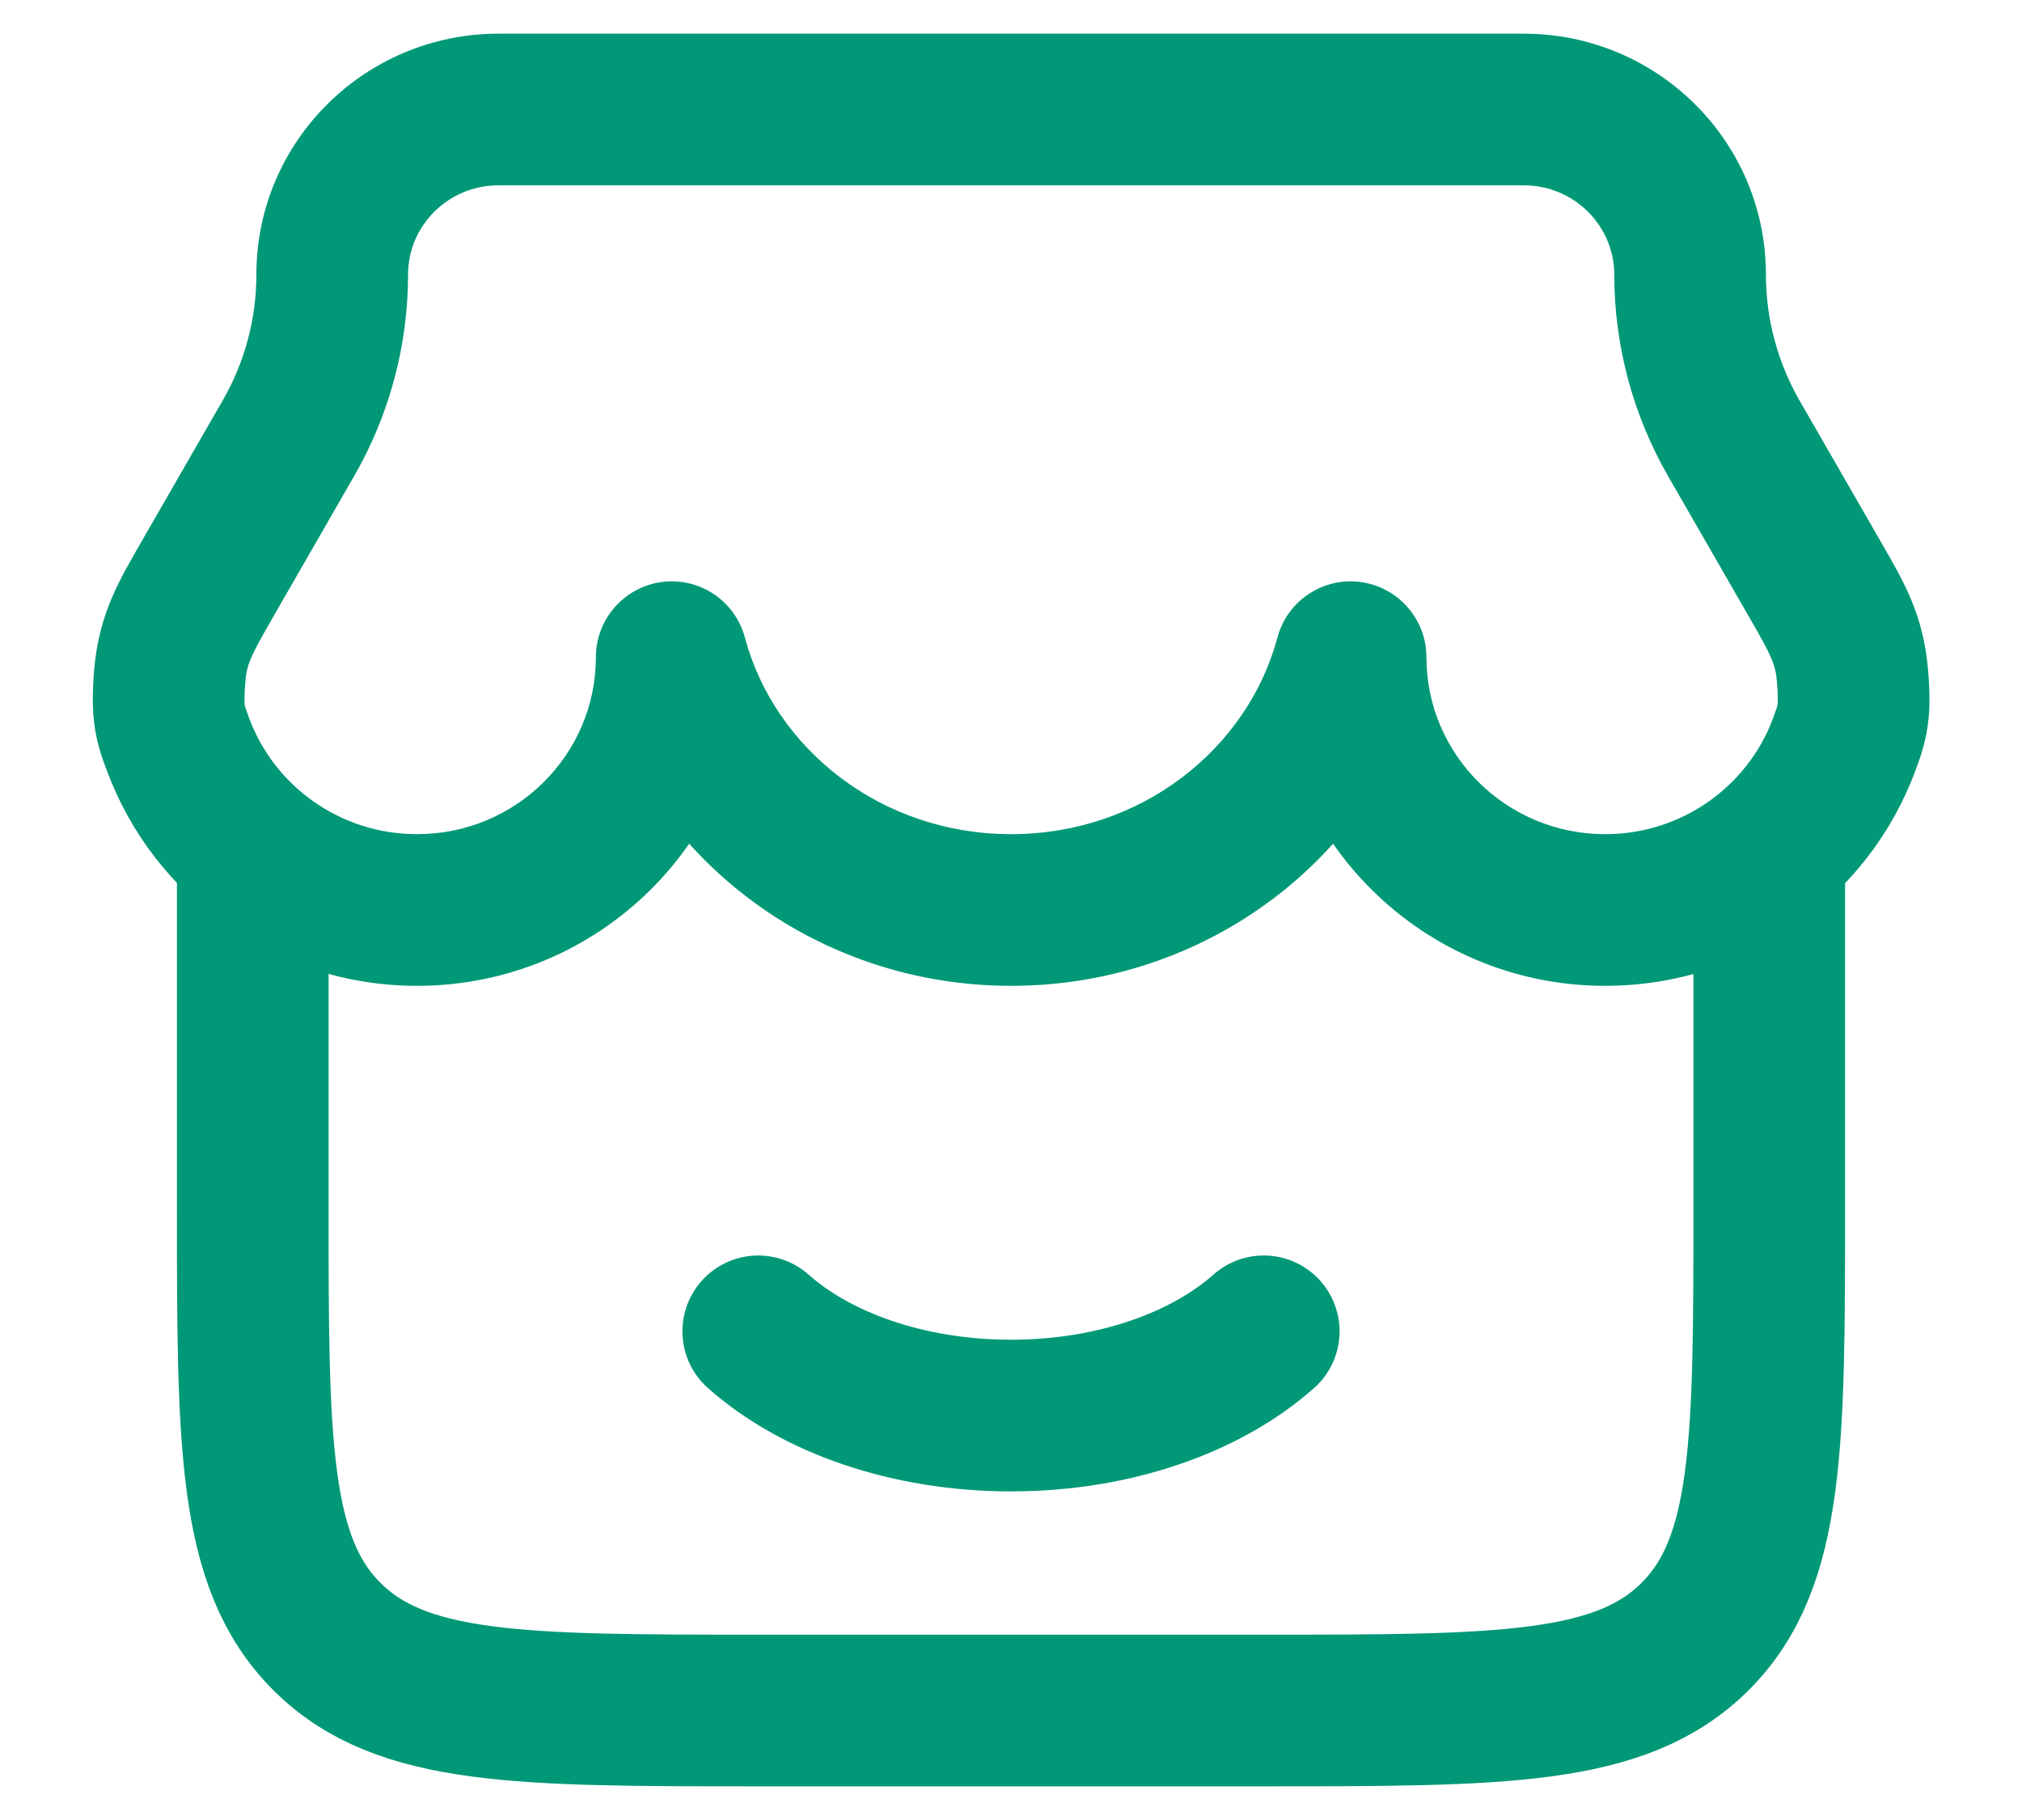
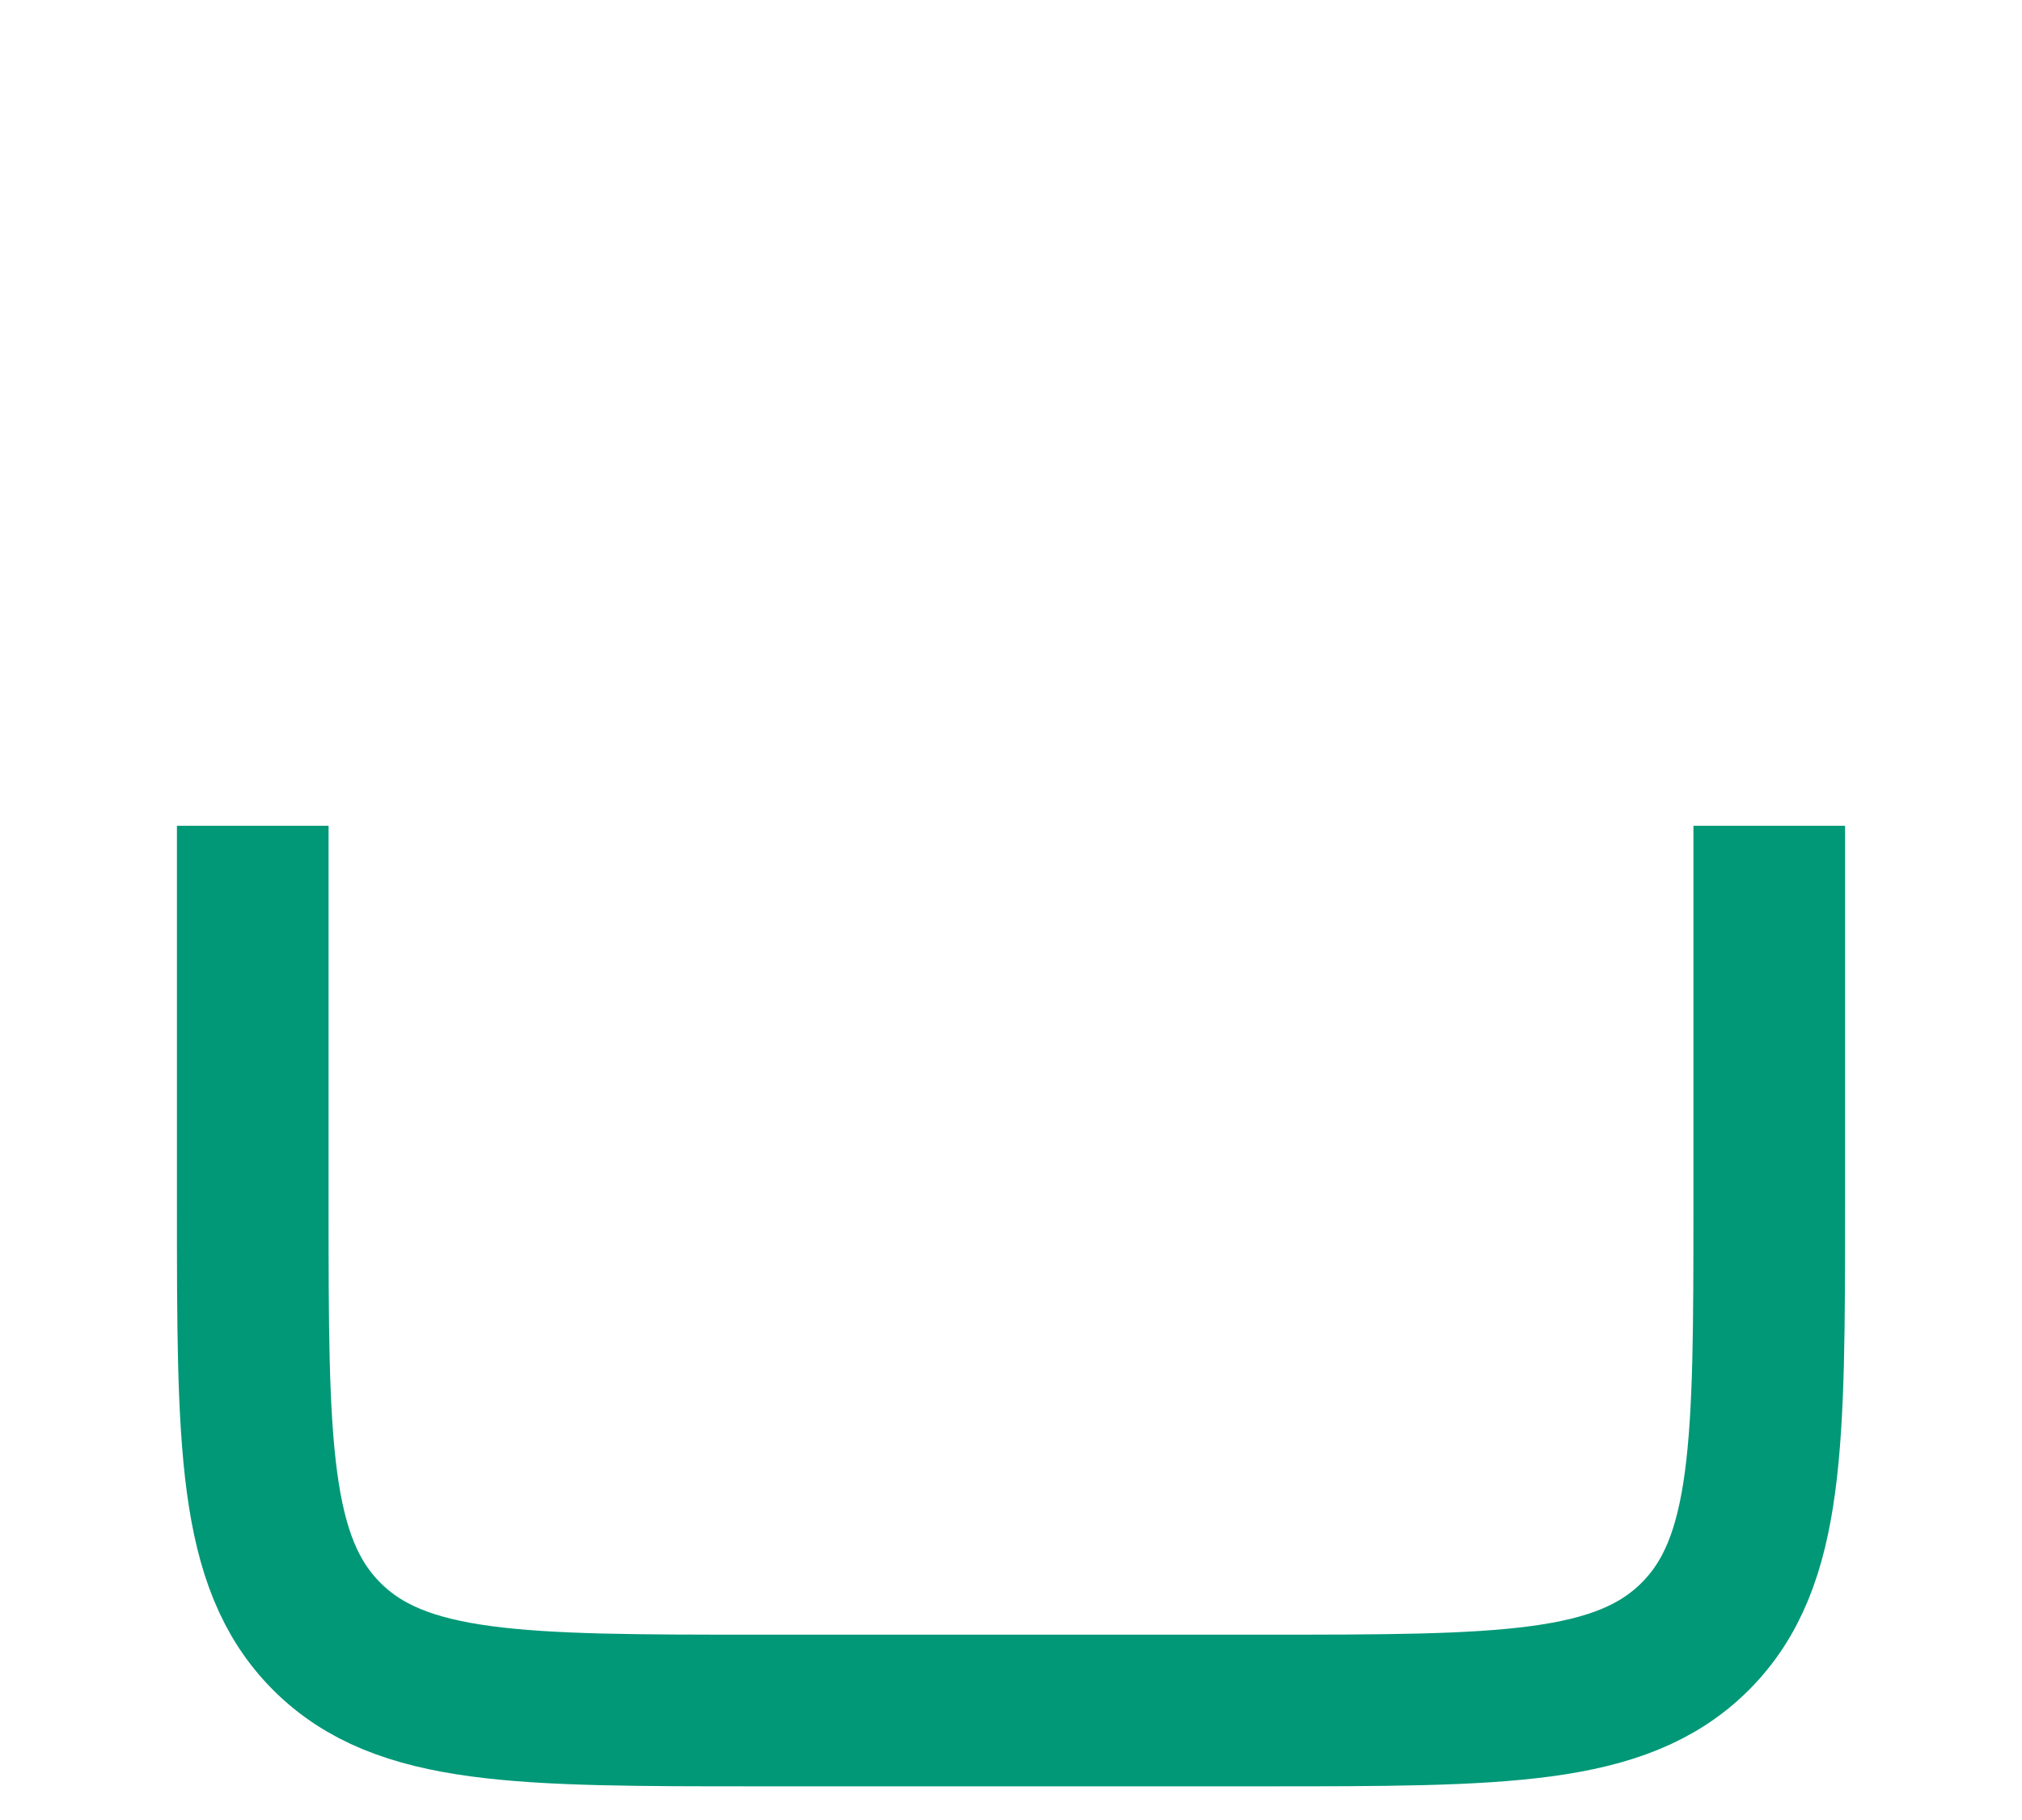
<svg xmlns="http://www.w3.org/2000/svg" width="20" height="18" viewBox="0 0 20 18" fill="none">
  <g id="elements">
    <path id="Vector 7270" d="M2.5 8.167L2.5 11.917C2.5 14.274 2.5 15.452 3.232 16.184C3.964 16.917 5.143 16.917 7.5 16.917H12.5C14.857 16.917 16.035 16.917 16.768 16.184C17.5 15.452 17.5 14.274 17.5 11.917V8.167" stroke="#009877" stroke-width="1.5" />
-     <path id="Ellipse 1951" d="M12.5 13.167C11.93 13.673 11.022 14 10 14C8.978 14 8.07 13.673 7.5 13.167" stroke="#009877" stroke-width="1.5" stroke-linecap="round" />
-     <path id="Vector" d="M6.644 6.5L7.368 6.306C7.271 5.942 6.919 5.707 6.546 5.756C6.173 5.806 5.894 6.124 5.894 6.5H6.644ZM1.763 7.367L2.465 7.105L2.465 7.105L1.763 7.367ZM18.24 7.367L17.537 7.105L17.537 7.105L18.24 7.367ZM13.359 6.5H14.109C14.109 6.124 13.83 5.806 13.457 5.756C13.084 5.707 12.732 5.942 12.635 6.306L13.359 6.5ZM2.049 5.731L2.699 6.106H2.699L2.049 5.731ZM2.852 4.336L2.202 3.962L2.202 3.962L2.852 4.336ZM17.953 5.731L17.303 6.106V6.106L17.953 5.731ZM17.15 4.336L17.8 3.962L17.8 3.962L17.15 4.336ZM18.324 6.691L17.577 6.753V6.753L18.324 6.691ZM1.679 6.691L0.931 6.629L1.679 6.691ZM5.894 6.5C5.894 7.461 5.107 8.25 4.125 8.25V9.75C5.925 9.75 7.394 8.3 7.394 6.5L5.894 6.5ZM4.125 8.25C3.362 8.25 2.714 7.772 2.465 7.105L1.06 7.629C1.522 8.869 2.721 9.75 4.125 9.75V8.25ZM17.537 7.105C17.289 7.772 16.64 8.25 15.877 8.25V9.75C17.282 9.75 18.481 8.869 18.943 7.629L17.537 7.105ZM15.877 8.25C14.896 8.25 14.109 7.461 14.109 6.5H12.609C12.609 8.3 14.078 9.75 15.877 9.75V8.25ZM10.001 8.25C8.716 8.25 7.663 7.407 7.368 6.306L5.919 6.694C6.394 8.469 8.056 9.75 10.001 9.75V8.25ZM12.635 6.306C12.34 7.407 11.287 8.25 10.001 8.25V9.75C11.947 9.75 13.608 8.469 14.084 6.694L12.635 6.306ZM2.699 6.106L3.502 4.71L2.202 3.962L1.399 5.357L2.699 6.106ZM18.603 5.357L17.8 3.962L16.5 4.71L17.303 6.106L18.603 5.357ZM4.931 1.833L15.072 1.833V0.333L4.931 0.333V1.833ZM17.467 2.716C17.467 1.395 16.39 0.333 15.072 0.333V1.833C15.571 1.833 15.967 2.234 15.967 2.716H17.467ZM17.8 3.962C17.582 3.582 17.467 3.153 17.467 2.716H15.967C15.967 3.416 16.151 4.103 16.5 4.71L17.8 3.962ZM4.036 2.716C4.036 2.234 4.431 1.833 4.931 1.833V0.333C3.613 0.333 2.536 1.395 2.536 2.716L4.036 2.716ZM18.943 7.629C18.978 7.534 19.034 7.389 19.063 7.206C19.092 7.025 19.089 6.84 19.071 6.629L17.577 6.753C17.59 6.911 17.583 6.961 17.581 6.974C17.579 6.986 17.578 6.995 17.537 7.105L18.943 7.629ZM17.303 6.106C17.533 6.505 17.561 6.57 17.577 6.753L19.071 6.629C19.025 6.075 18.827 5.746 18.603 5.357L17.303 6.106ZM3.502 4.71C3.852 4.103 4.036 3.416 4.036 2.716L2.536 2.716C2.536 3.153 2.421 3.582 2.202 3.962L3.502 4.71ZM2.465 7.105C2.424 6.995 2.423 6.986 2.421 6.974C2.419 6.961 2.413 6.911 2.426 6.753L0.931 6.629C0.914 6.84 0.911 7.025 0.939 7.206C0.968 7.389 1.024 7.534 1.06 7.629L2.465 7.105ZM1.399 5.357C1.176 5.746 0.977 6.075 0.931 6.629L2.426 6.753C2.441 6.57 2.47 6.505 2.699 6.106L1.399 5.357Z" fill="#009877" />
  </g>
</svg>